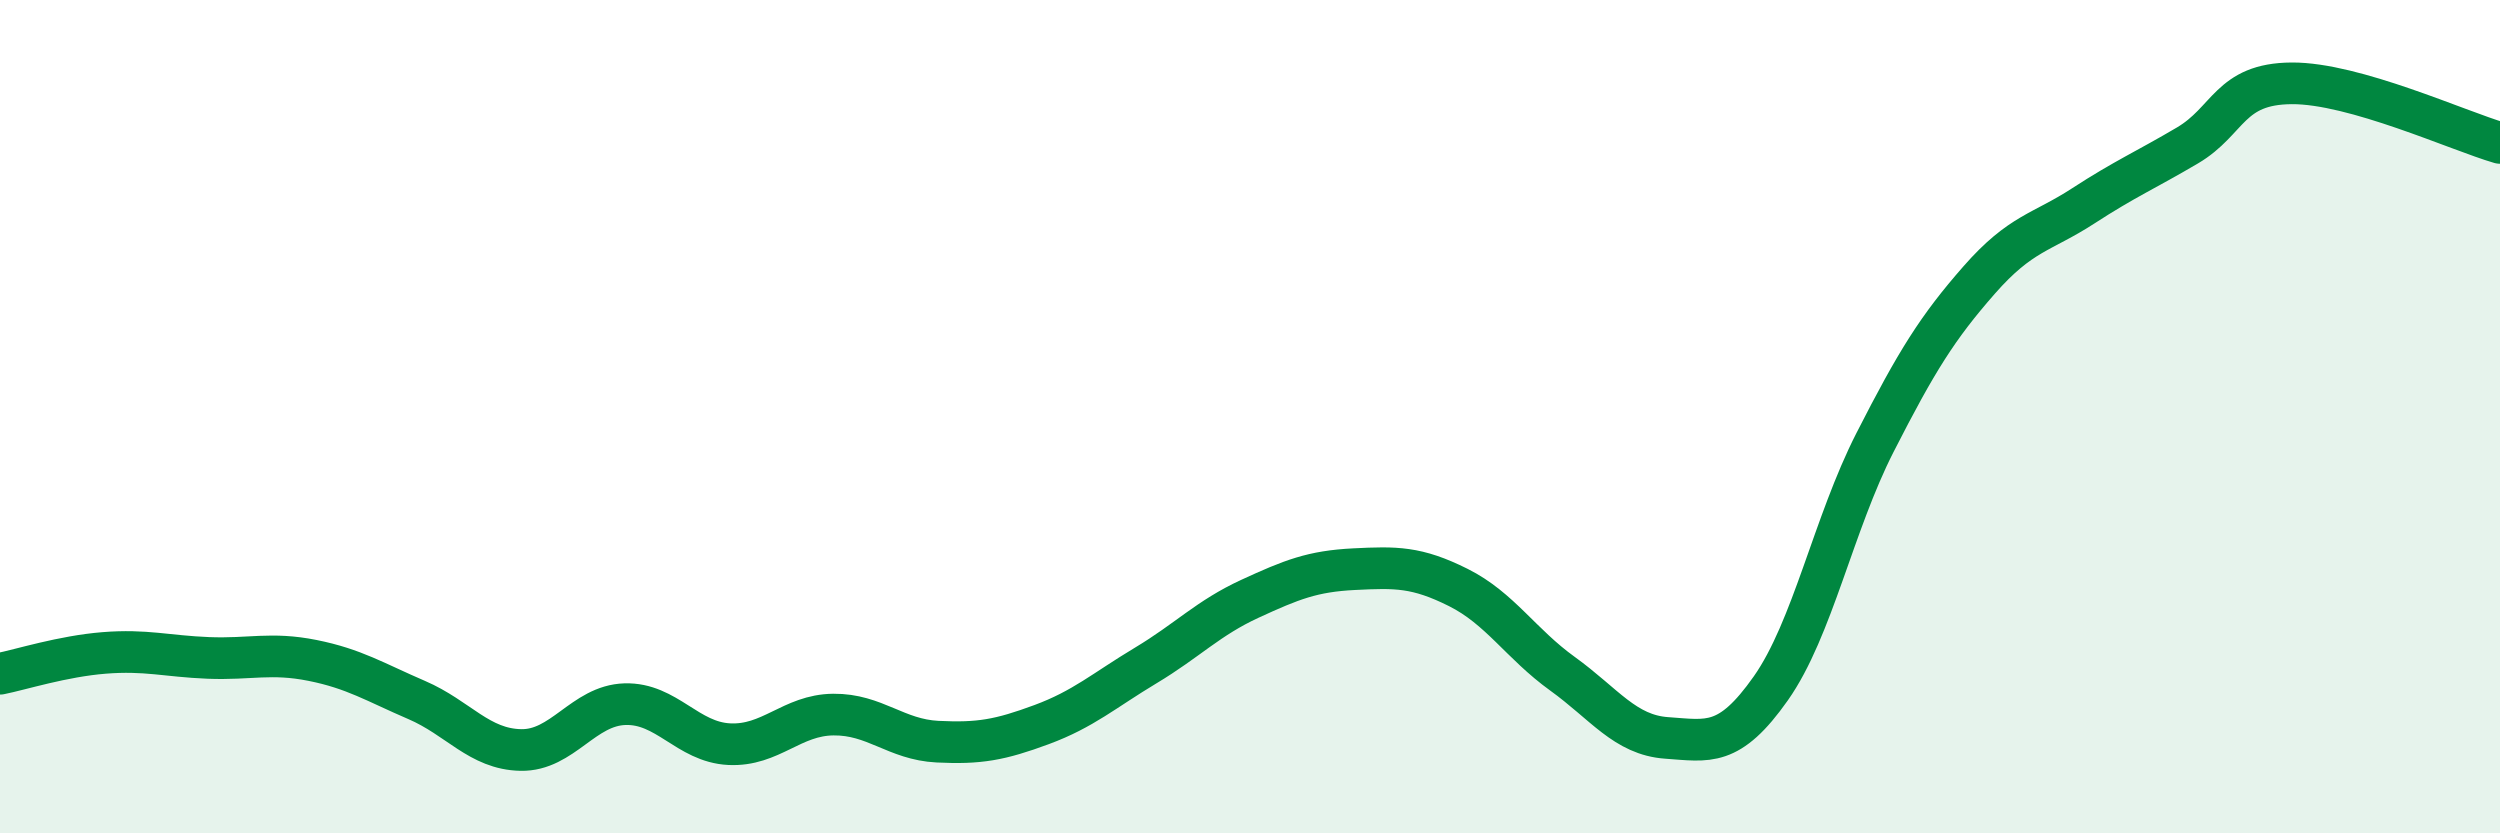
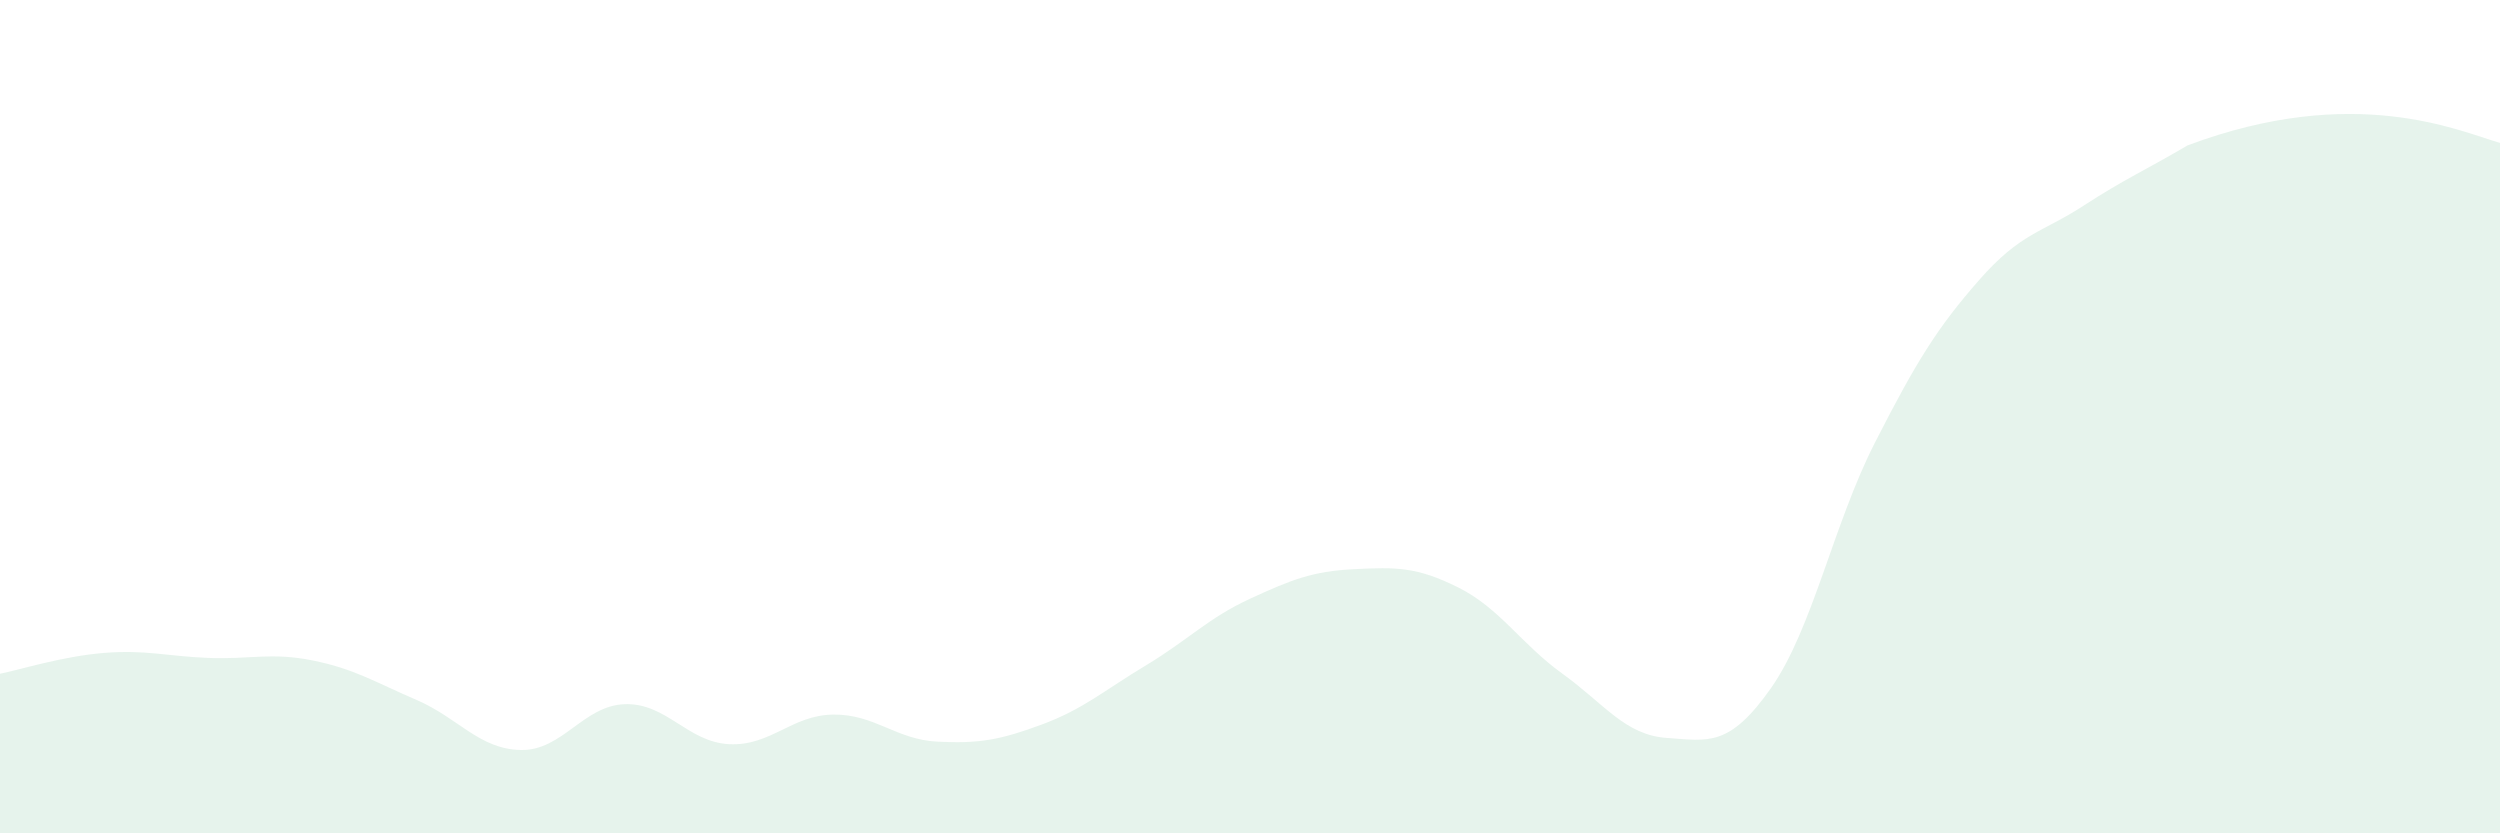
<svg xmlns="http://www.w3.org/2000/svg" width="60" height="20" viewBox="0 0 60 20">
-   <path d="M 0,16.17 C 0.5,16.07 1.5,15.75 2.5,15.67 C 3.5,15.59 4,15.75 5,15.79 C 6,15.83 6.5,15.65 7.5,15.85 C 8.5,16.05 9,16.37 10,16.8 C 11,17.23 11.5,17.98 12.5,18 C 13.5,18.02 14,16.93 15,16.9 C 16,16.87 16.5,17.81 17.5,17.86 C 18.5,17.91 19,17.16 20,17.15 C 21,17.14 21.5,17.75 22.5,17.8 C 23.5,17.85 24,17.76 25,17.39 C 26,17.02 26.5,16.57 27.5,15.97 C 28.5,15.37 29,14.83 30,14.37 C 31,13.91 31.5,13.71 32.5,13.66 C 33.5,13.61 34,13.6 35,14.1 C 36,14.6 36.5,15.45 37.5,16.17 C 38.5,16.89 39,17.64 40,17.71 C 41,17.78 41.5,17.94 42.5,16.52 C 43.5,15.1 44,12.58 45,10.62 C 46,8.66 46.5,7.86 47.5,6.72 C 48.5,5.58 49,5.59 50,4.94 C 51,4.29 51.5,4.08 52.5,3.49 C 53.5,2.9 53.5,2.01 55,2 C 56.5,1.99 59,3.14 60,3.43L60 20L0 20Z" fill="#008740" opacity="0.1" stroke-linecap="round" stroke-linejoin="round" />
-   <path d="M 0,16.17 C 0.5,16.07 1.5,15.75 2.5,15.67 C 3.5,15.59 4,15.75 5,15.79 C 6,15.83 6.5,15.65 7.5,15.85 C 8.5,16.05 9,16.37 10,16.8 C 11,17.23 11.5,17.98 12.5,18 C 13.5,18.02 14,16.93 15,16.9 C 16,16.87 16.5,17.81 17.5,17.86 C 18.5,17.91 19,17.16 20,17.15 C 21,17.14 21.5,17.75 22.5,17.8 C 23.5,17.85 24,17.76 25,17.39 C 26,17.02 26.5,16.57 27.5,15.97 C 28.5,15.37 29,14.83 30,14.37 C 31,13.91 31.5,13.71 32.5,13.66 C 33.5,13.61 34,13.6 35,14.1 C 36,14.6 36.5,15.45 37.5,16.17 C 38.5,16.89 39,17.64 40,17.71 C 41,17.78 41.5,17.94 42.5,16.52 C 43.5,15.1 44,12.58 45,10.62 C 46,8.66 46.5,7.86 47.5,6.72 C 48.5,5.58 49,5.59 50,4.94 C 51,4.29 51.5,4.08 52.5,3.49 C 53.5,2.9 53.5,2.01 55,2 C 56.5,1.99 59,3.14 60,3.43" stroke="#008740" stroke-width="1" fill="none" stroke-linecap="round" stroke-linejoin="round" />
+   <path d="M 0,16.17 C 0.5,16.07 1.5,15.75 2.5,15.67 C 3.5,15.59 4,15.75 5,15.79 C 6,15.83 6.5,15.65 7.5,15.85 C 8.5,16.05 9,16.37 10,16.8 C 11,17.23 11.5,17.98 12.5,18 C 13.5,18.02 14,16.93 15,16.9 C 16,16.87 16.5,17.81 17.5,17.86 C 18.5,17.91 19,17.16 20,17.15 C 21,17.14 21.5,17.75 22.5,17.8 C 23.5,17.85 24,17.76 25,17.39 C 26,17.02 26.5,16.57 27.5,15.97 C 28.5,15.37 29,14.83 30,14.37 C 31,13.91 31.5,13.71 32.5,13.66 C 33.5,13.61 34,13.6 35,14.1 C 36,14.6 36.5,15.45 37.5,16.17 C 38.5,16.89 39,17.64 40,17.71 C 41,17.78 41.5,17.94 42.5,16.52 C 43.5,15.1 44,12.58 45,10.62 C 46,8.66 46.5,7.86 47.5,6.72 C 48.5,5.58 49,5.59 50,4.94 C 51,4.29 51.5,4.08 52.5,3.49 C 56.5,1.99 59,3.14 60,3.43L60 20L0 20Z" fill="#008740" opacity="0.1" stroke-linecap="round" stroke-linejoin="round" />
</svg>